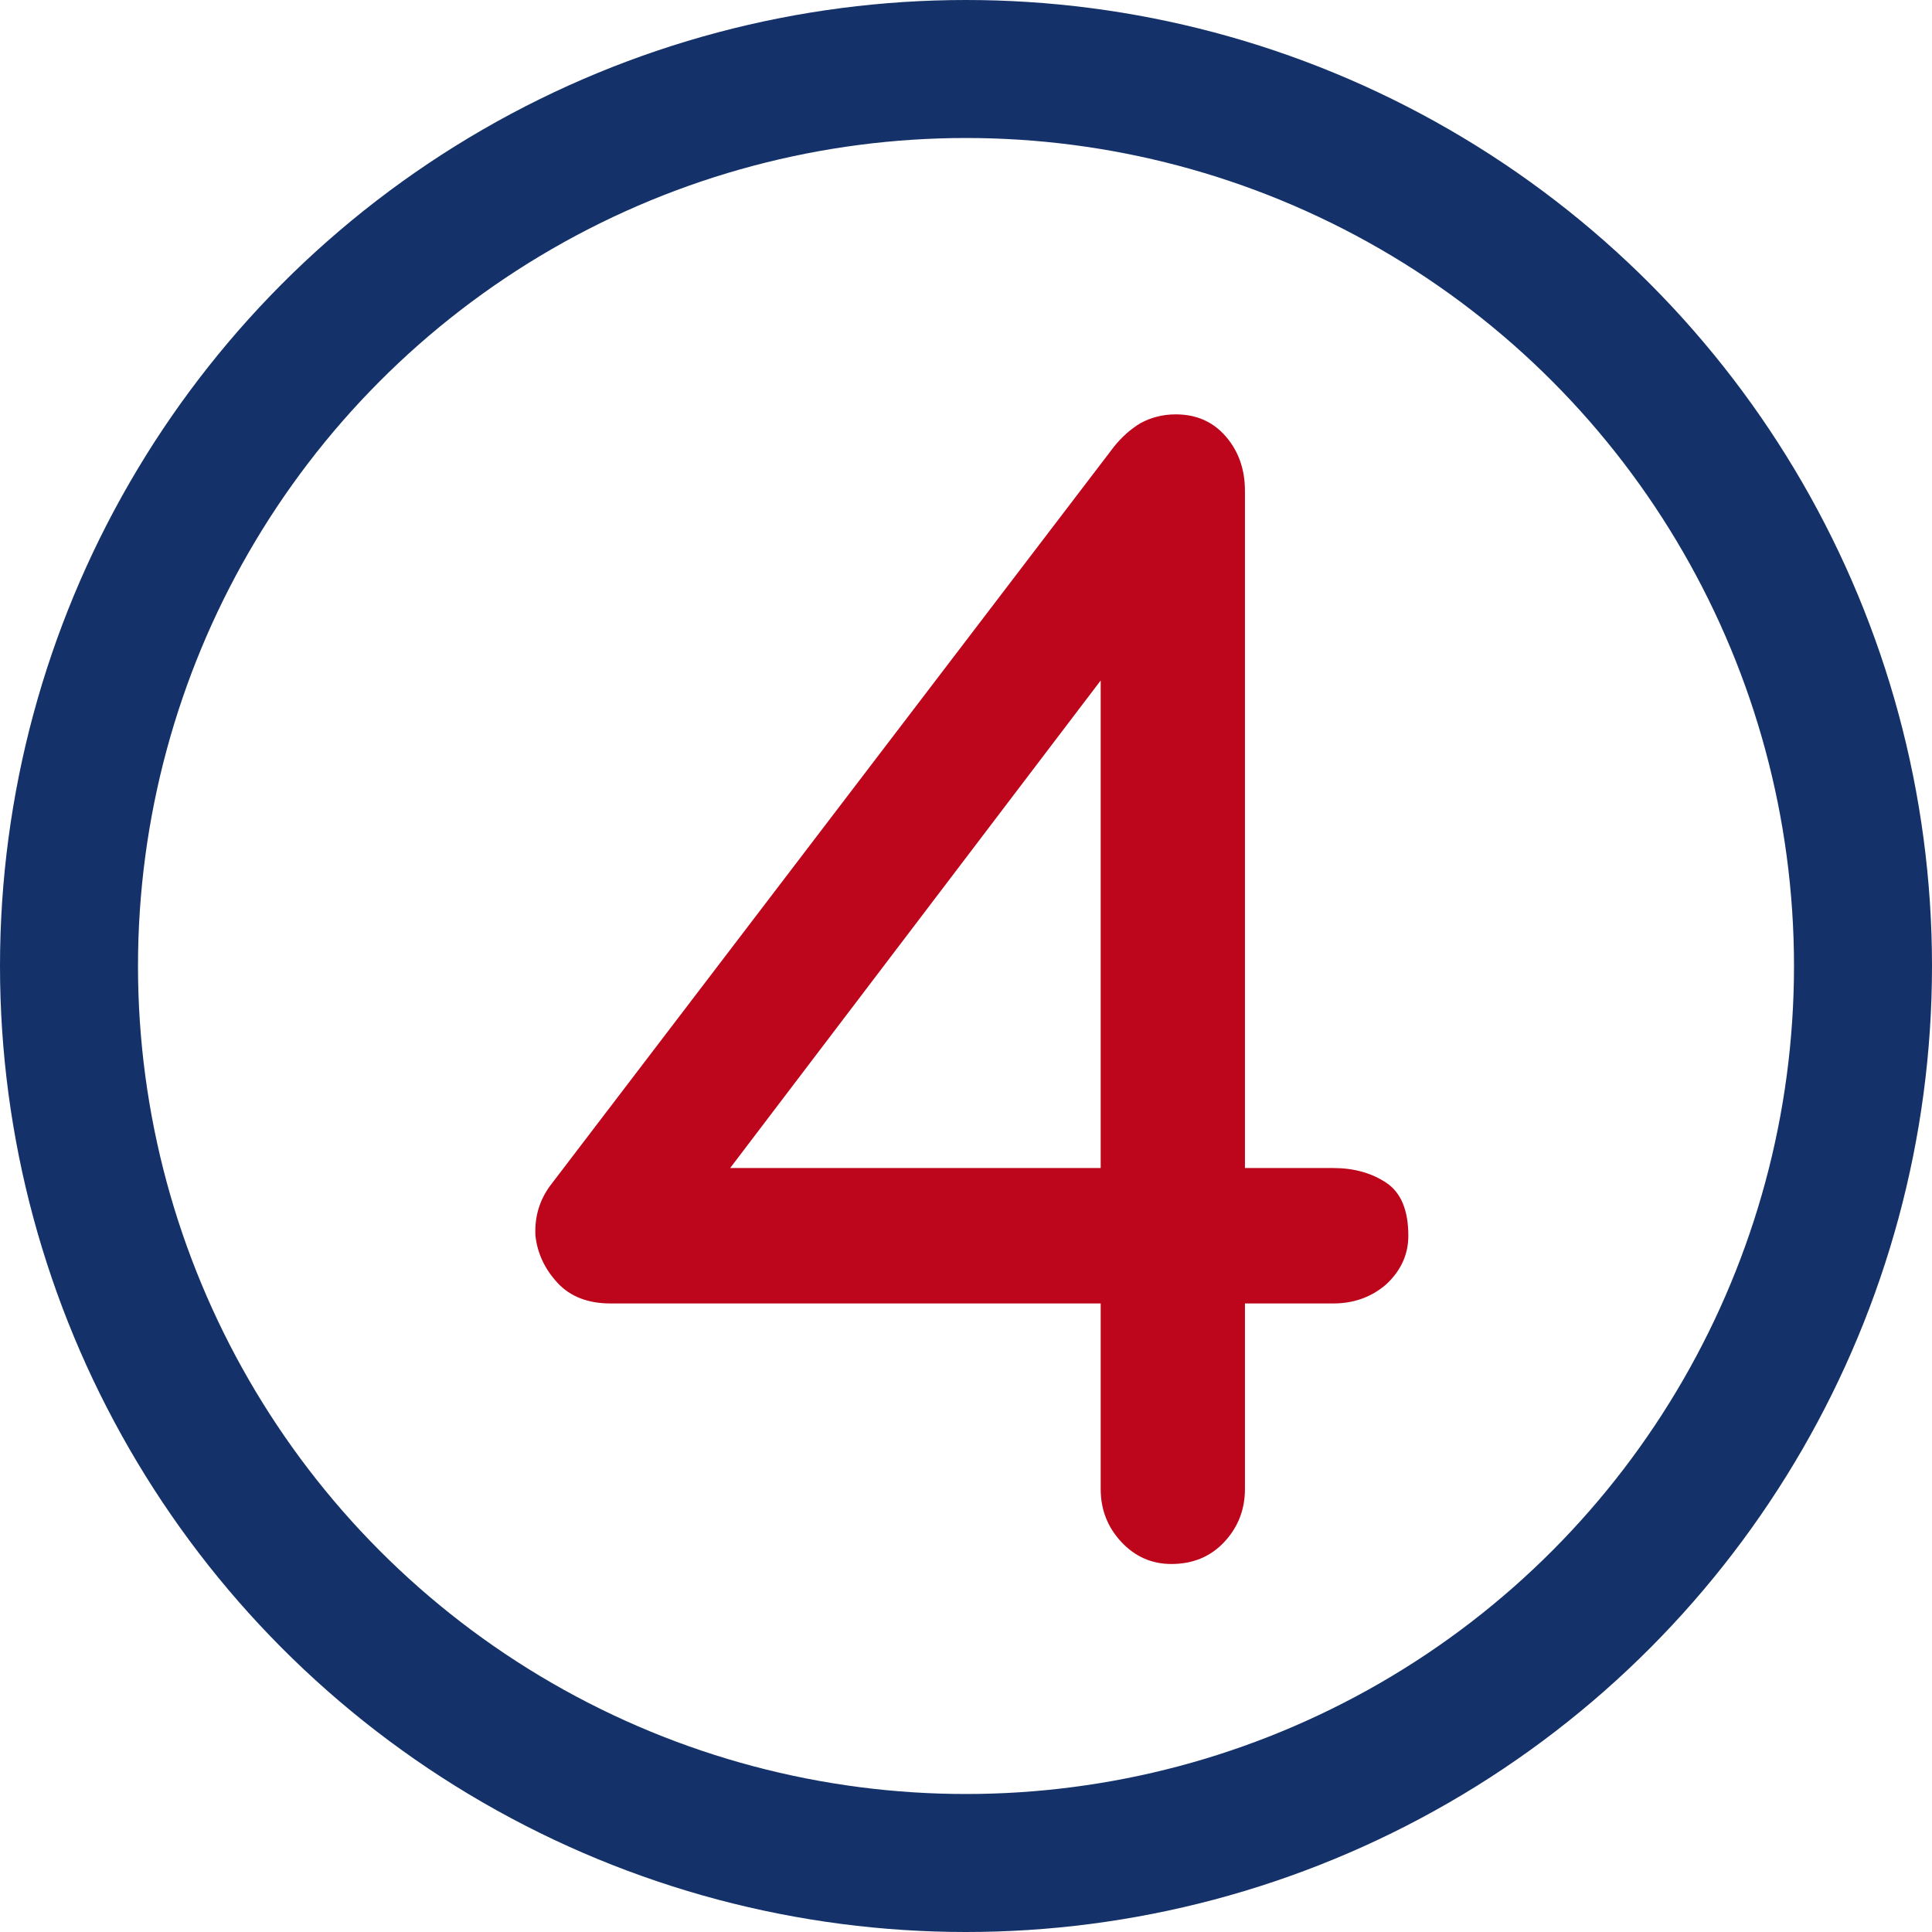
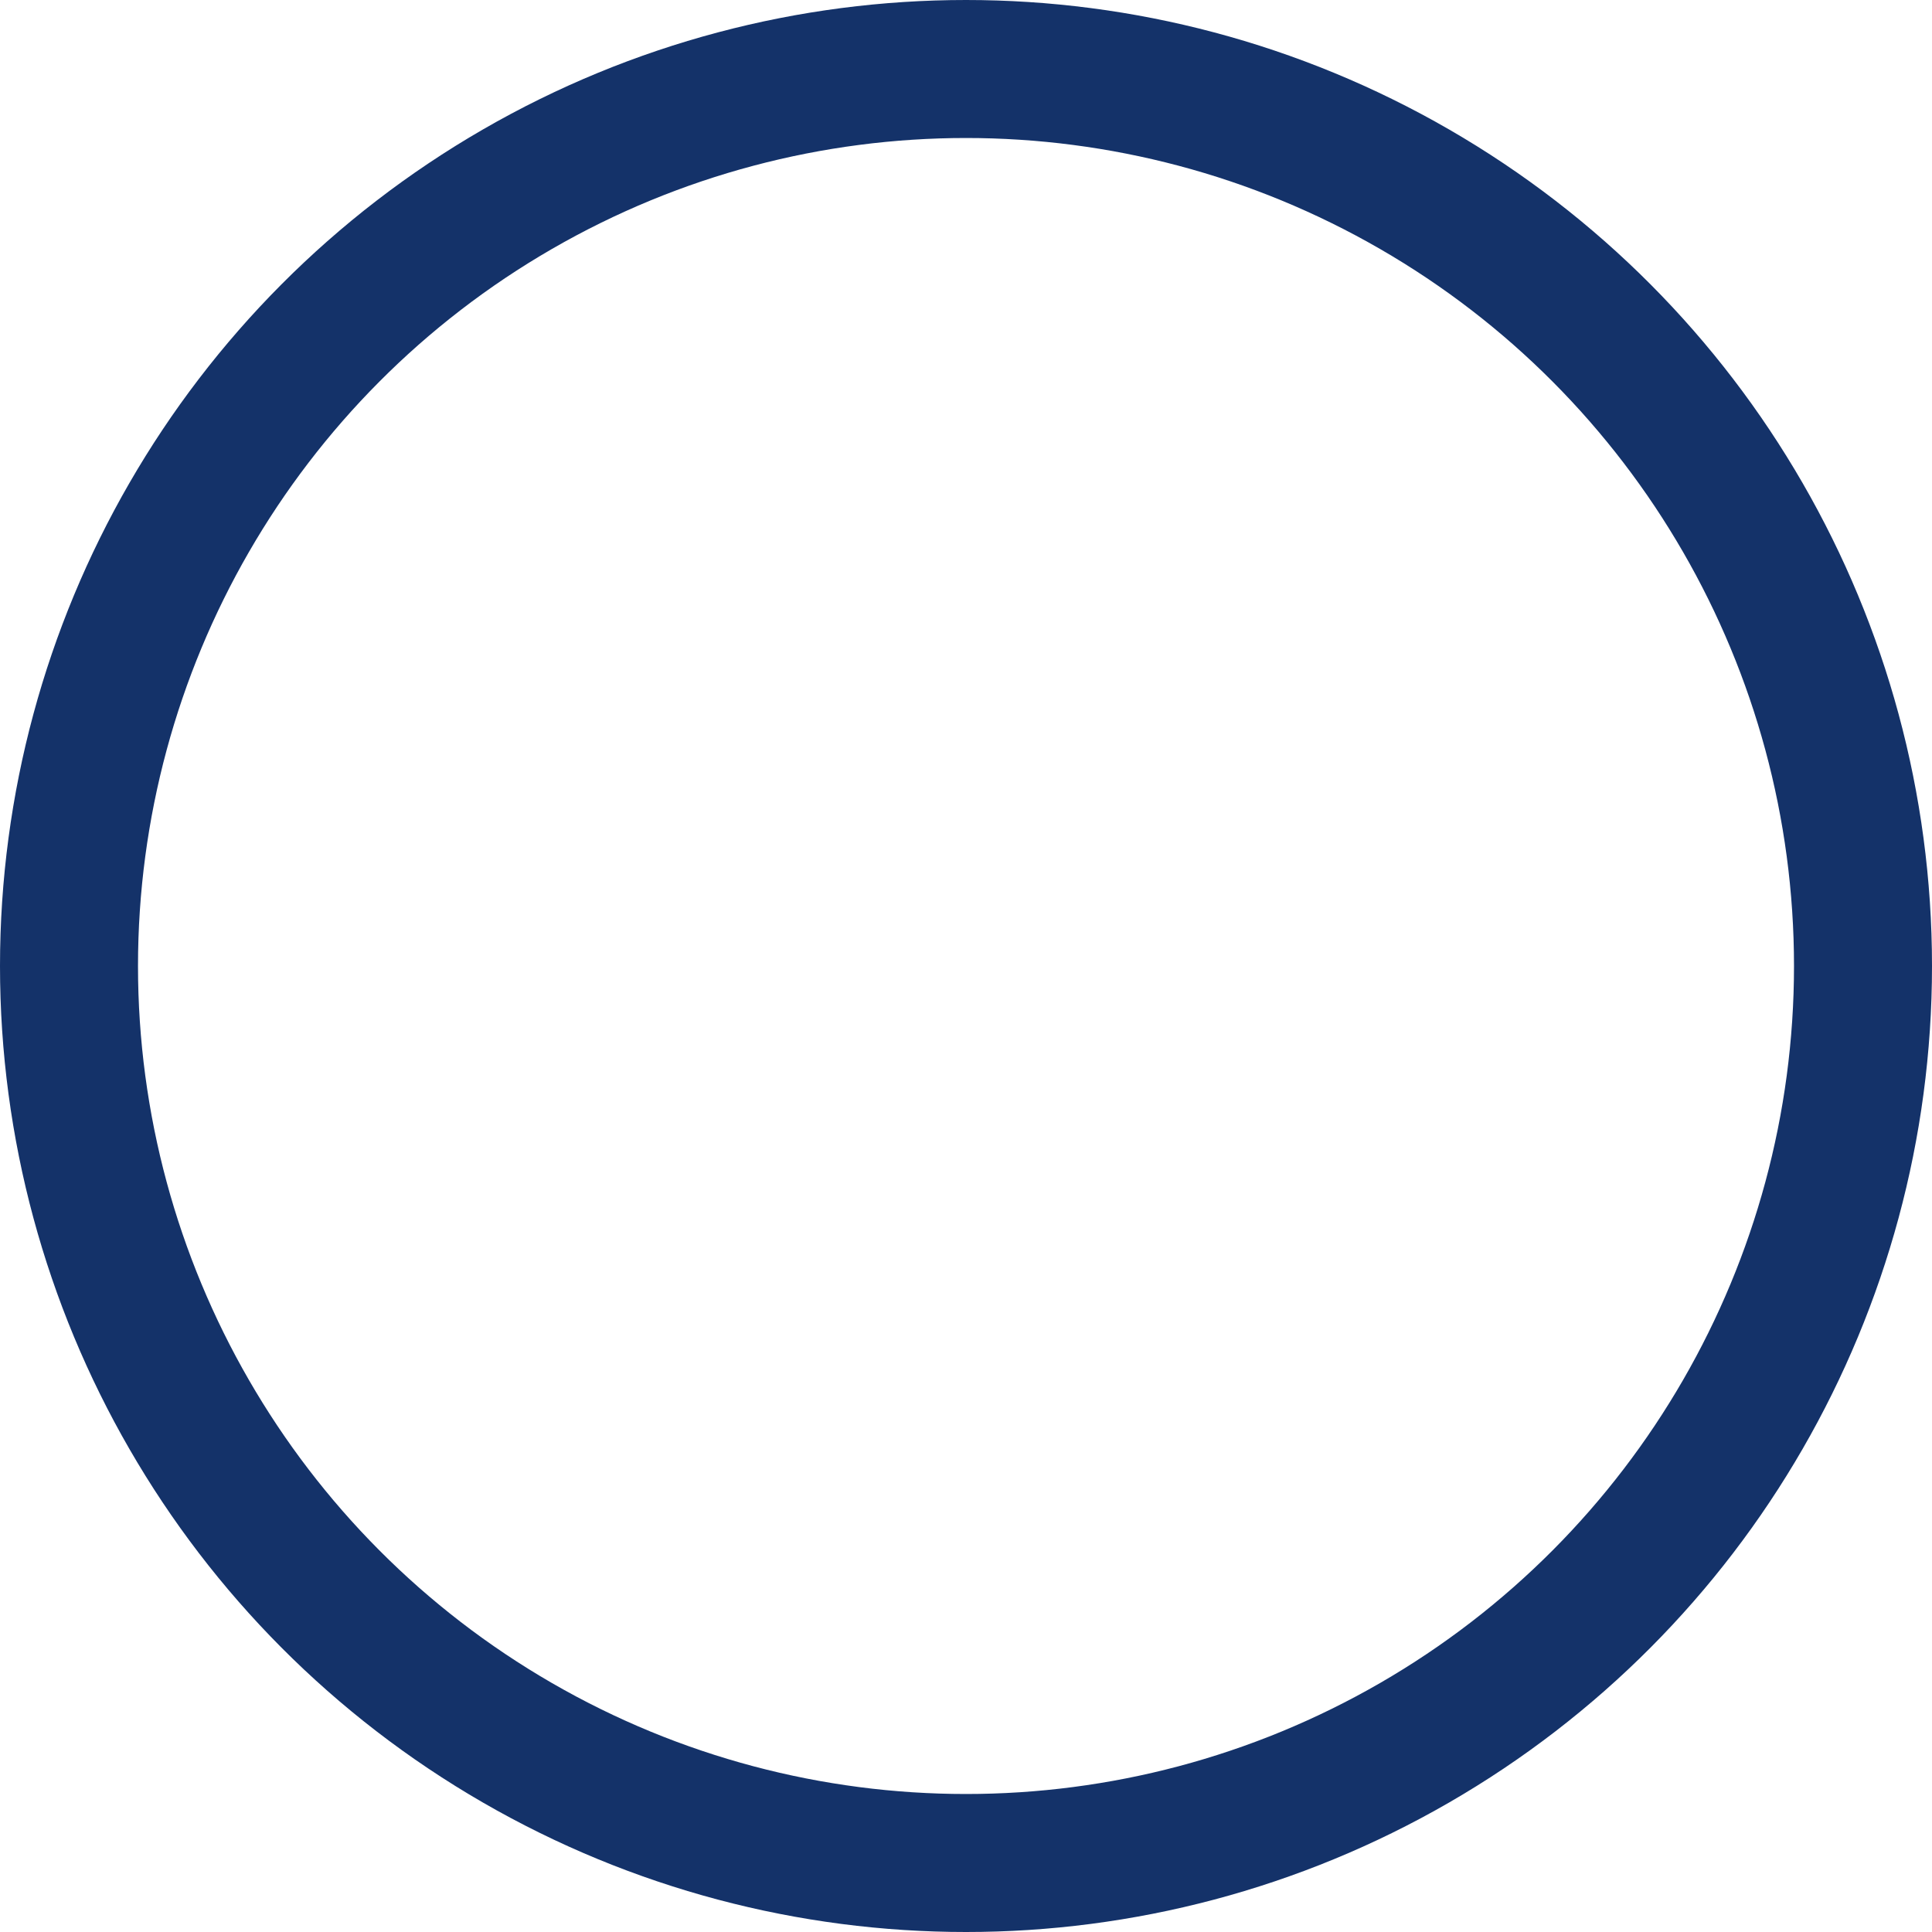
<svg xmlns="http://www.w3.org/2000/svg" width="42" height="42" viewBox="0 0 42 42" fill="none">
  <circle cx="21" cy="21" r="19.5" stroke="#143269" stroke-width="3" />
-   <path d="M25.464 34C25.037 34 24.675 33.84 24.376 33.52C24.077 33.2 23.928 32.816 23.928 32.368V28.336H13.272C12.781 28.336 12.397 28.187 12.12 27.888C11.843 27.589 11.683 27.248 11.64 26.864C11.619 26.459 11.725 26.096 11.96 25.776L24.216 9.712C24.387 9.499 24.579 9.328 24.792 9.2C25.027 9.072 25.283 9.008 25.56 9.008C26.008 9.008 26.371 9.168 26.648 9.488C26.925 9.808 27.064 10.203 27.064 10.672V25.392H28.984C29.432 25.392 29.816 25.499 30.136 25.712C30.456 25.925 30.616 26.309 30.616 26.864C30.616 27.269 30.456 27.621 30.136 27.92C29.816 28.197 29.432 28.336 28.984 28.336H27.064V32.368C27.064 32.816 26.915 33.2 26.616 33.52C26.317 33.84 25.933 34 25.464 34ZM15.192 26.288L14.328 25.392H23.928V12.208L24.92 13.488L15.192 26.288Z" fill="#BD061B" />
</svg>